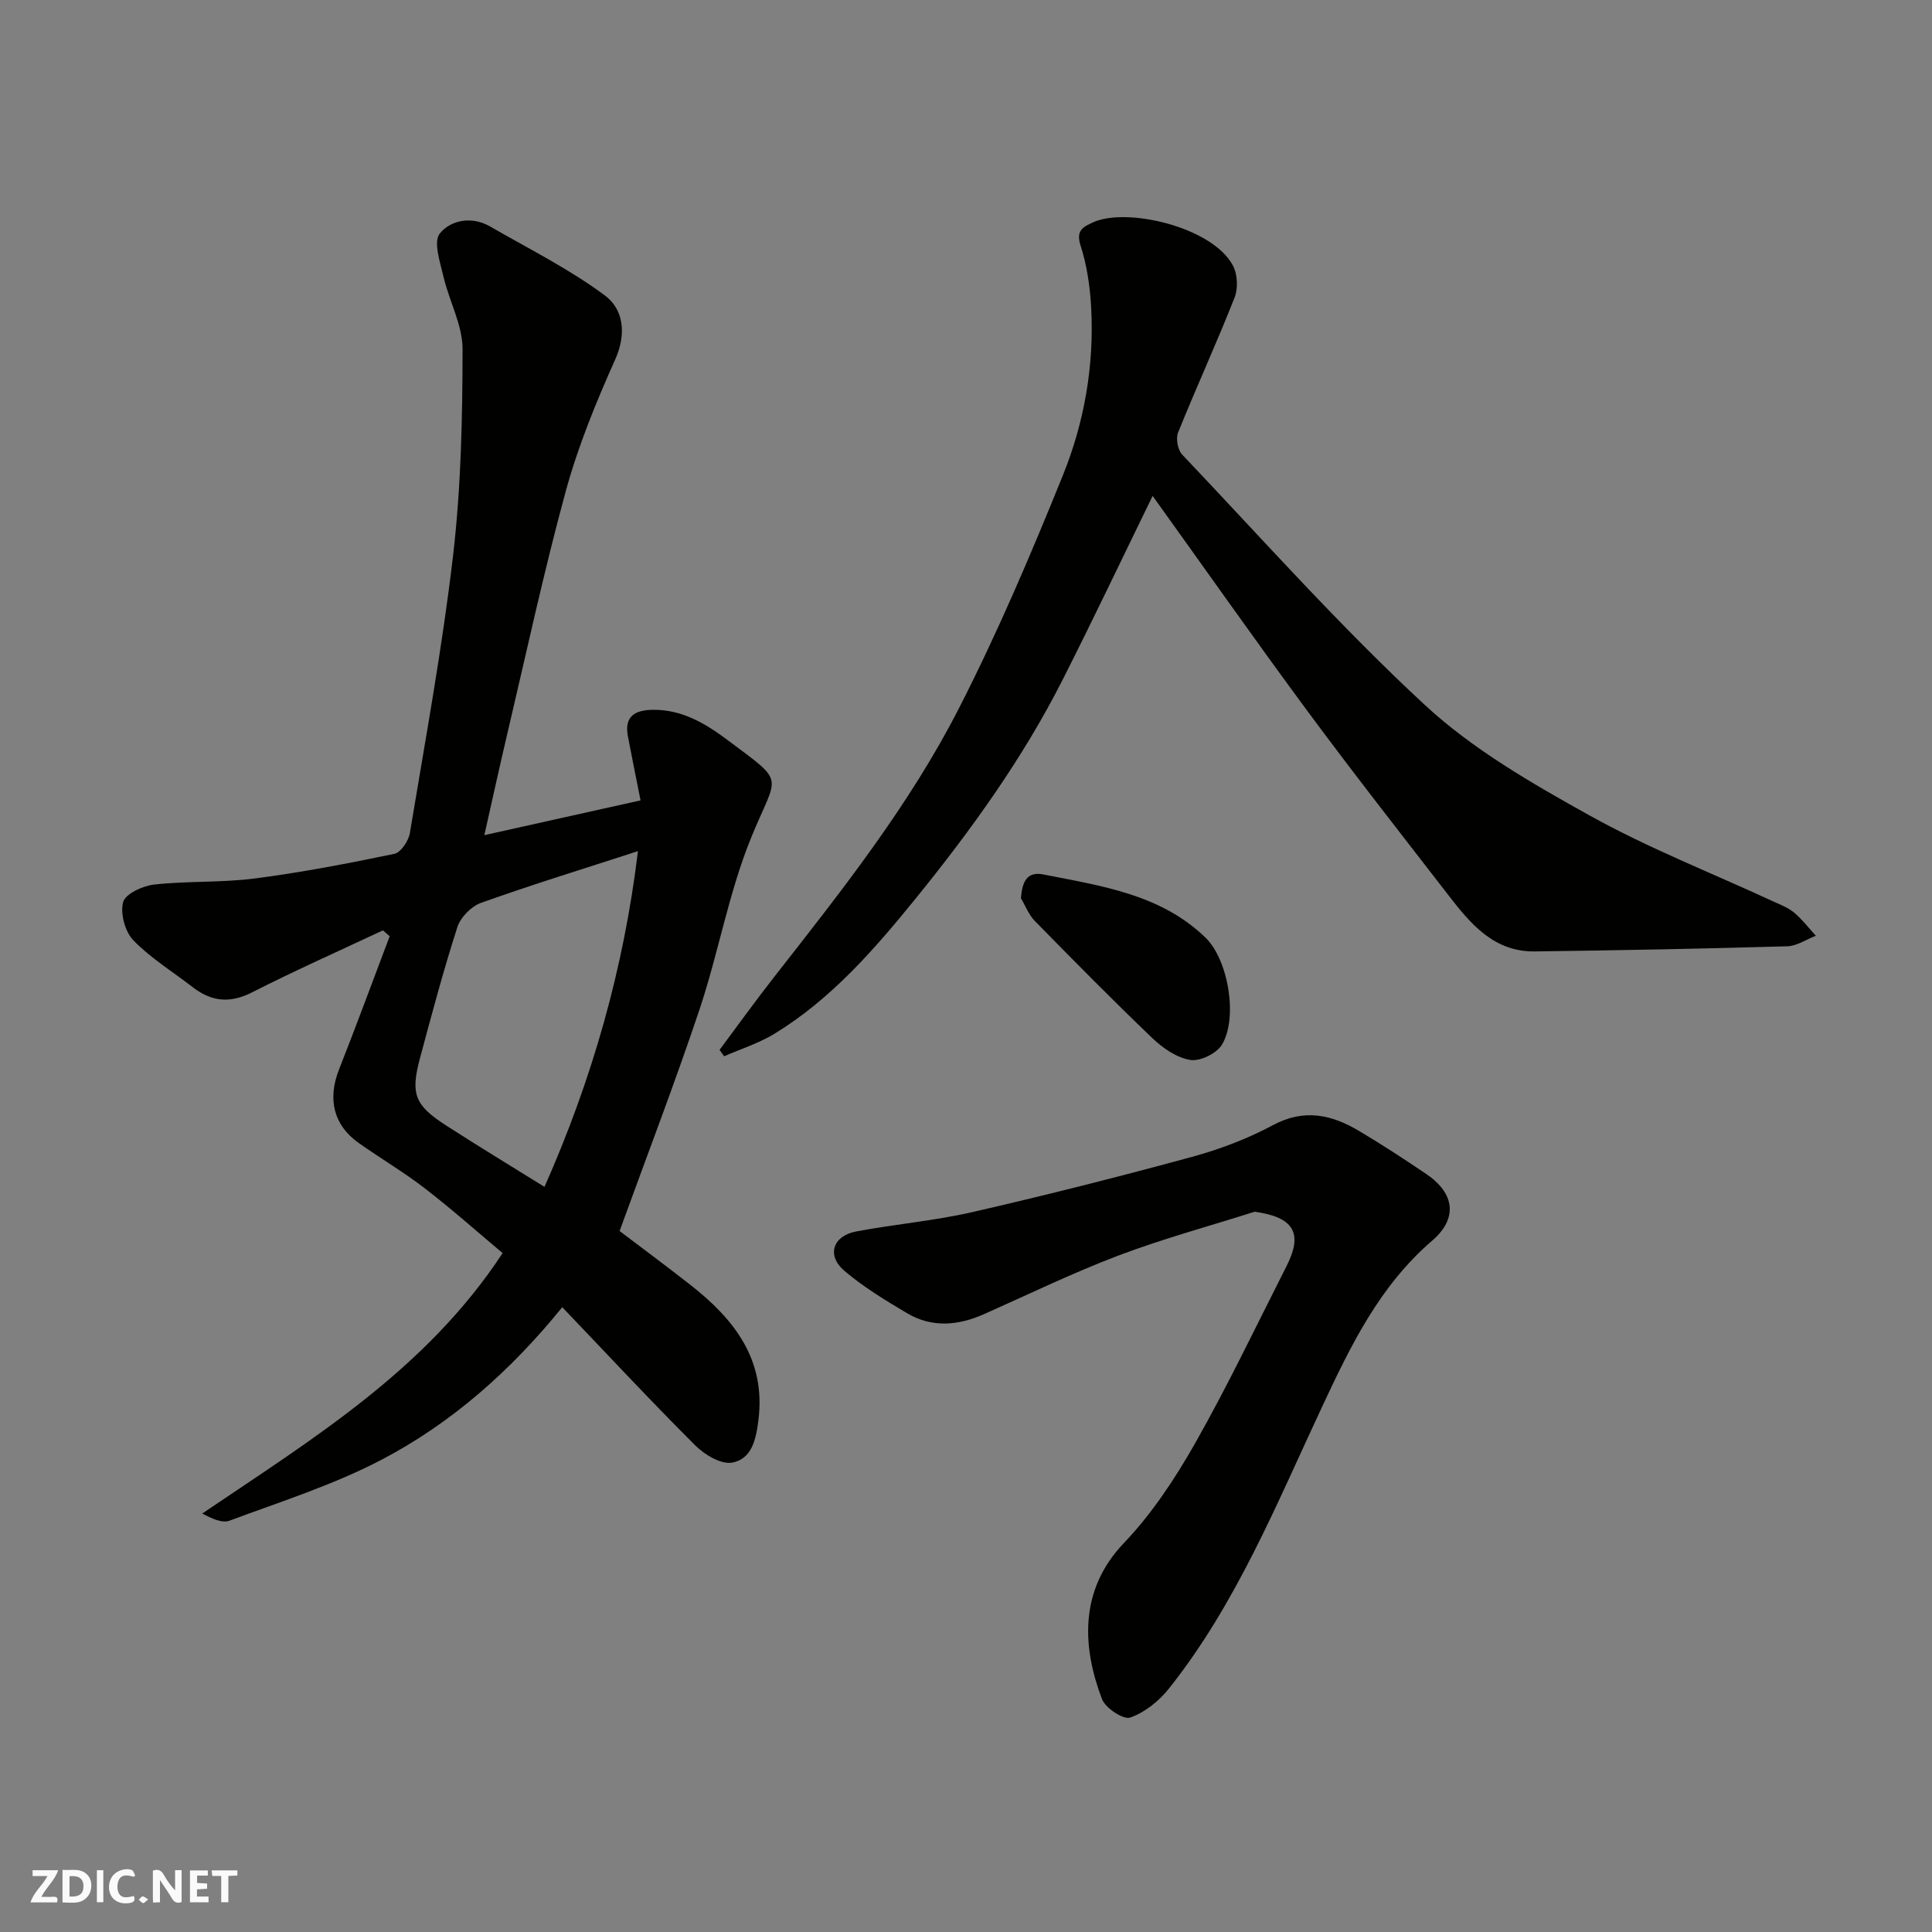
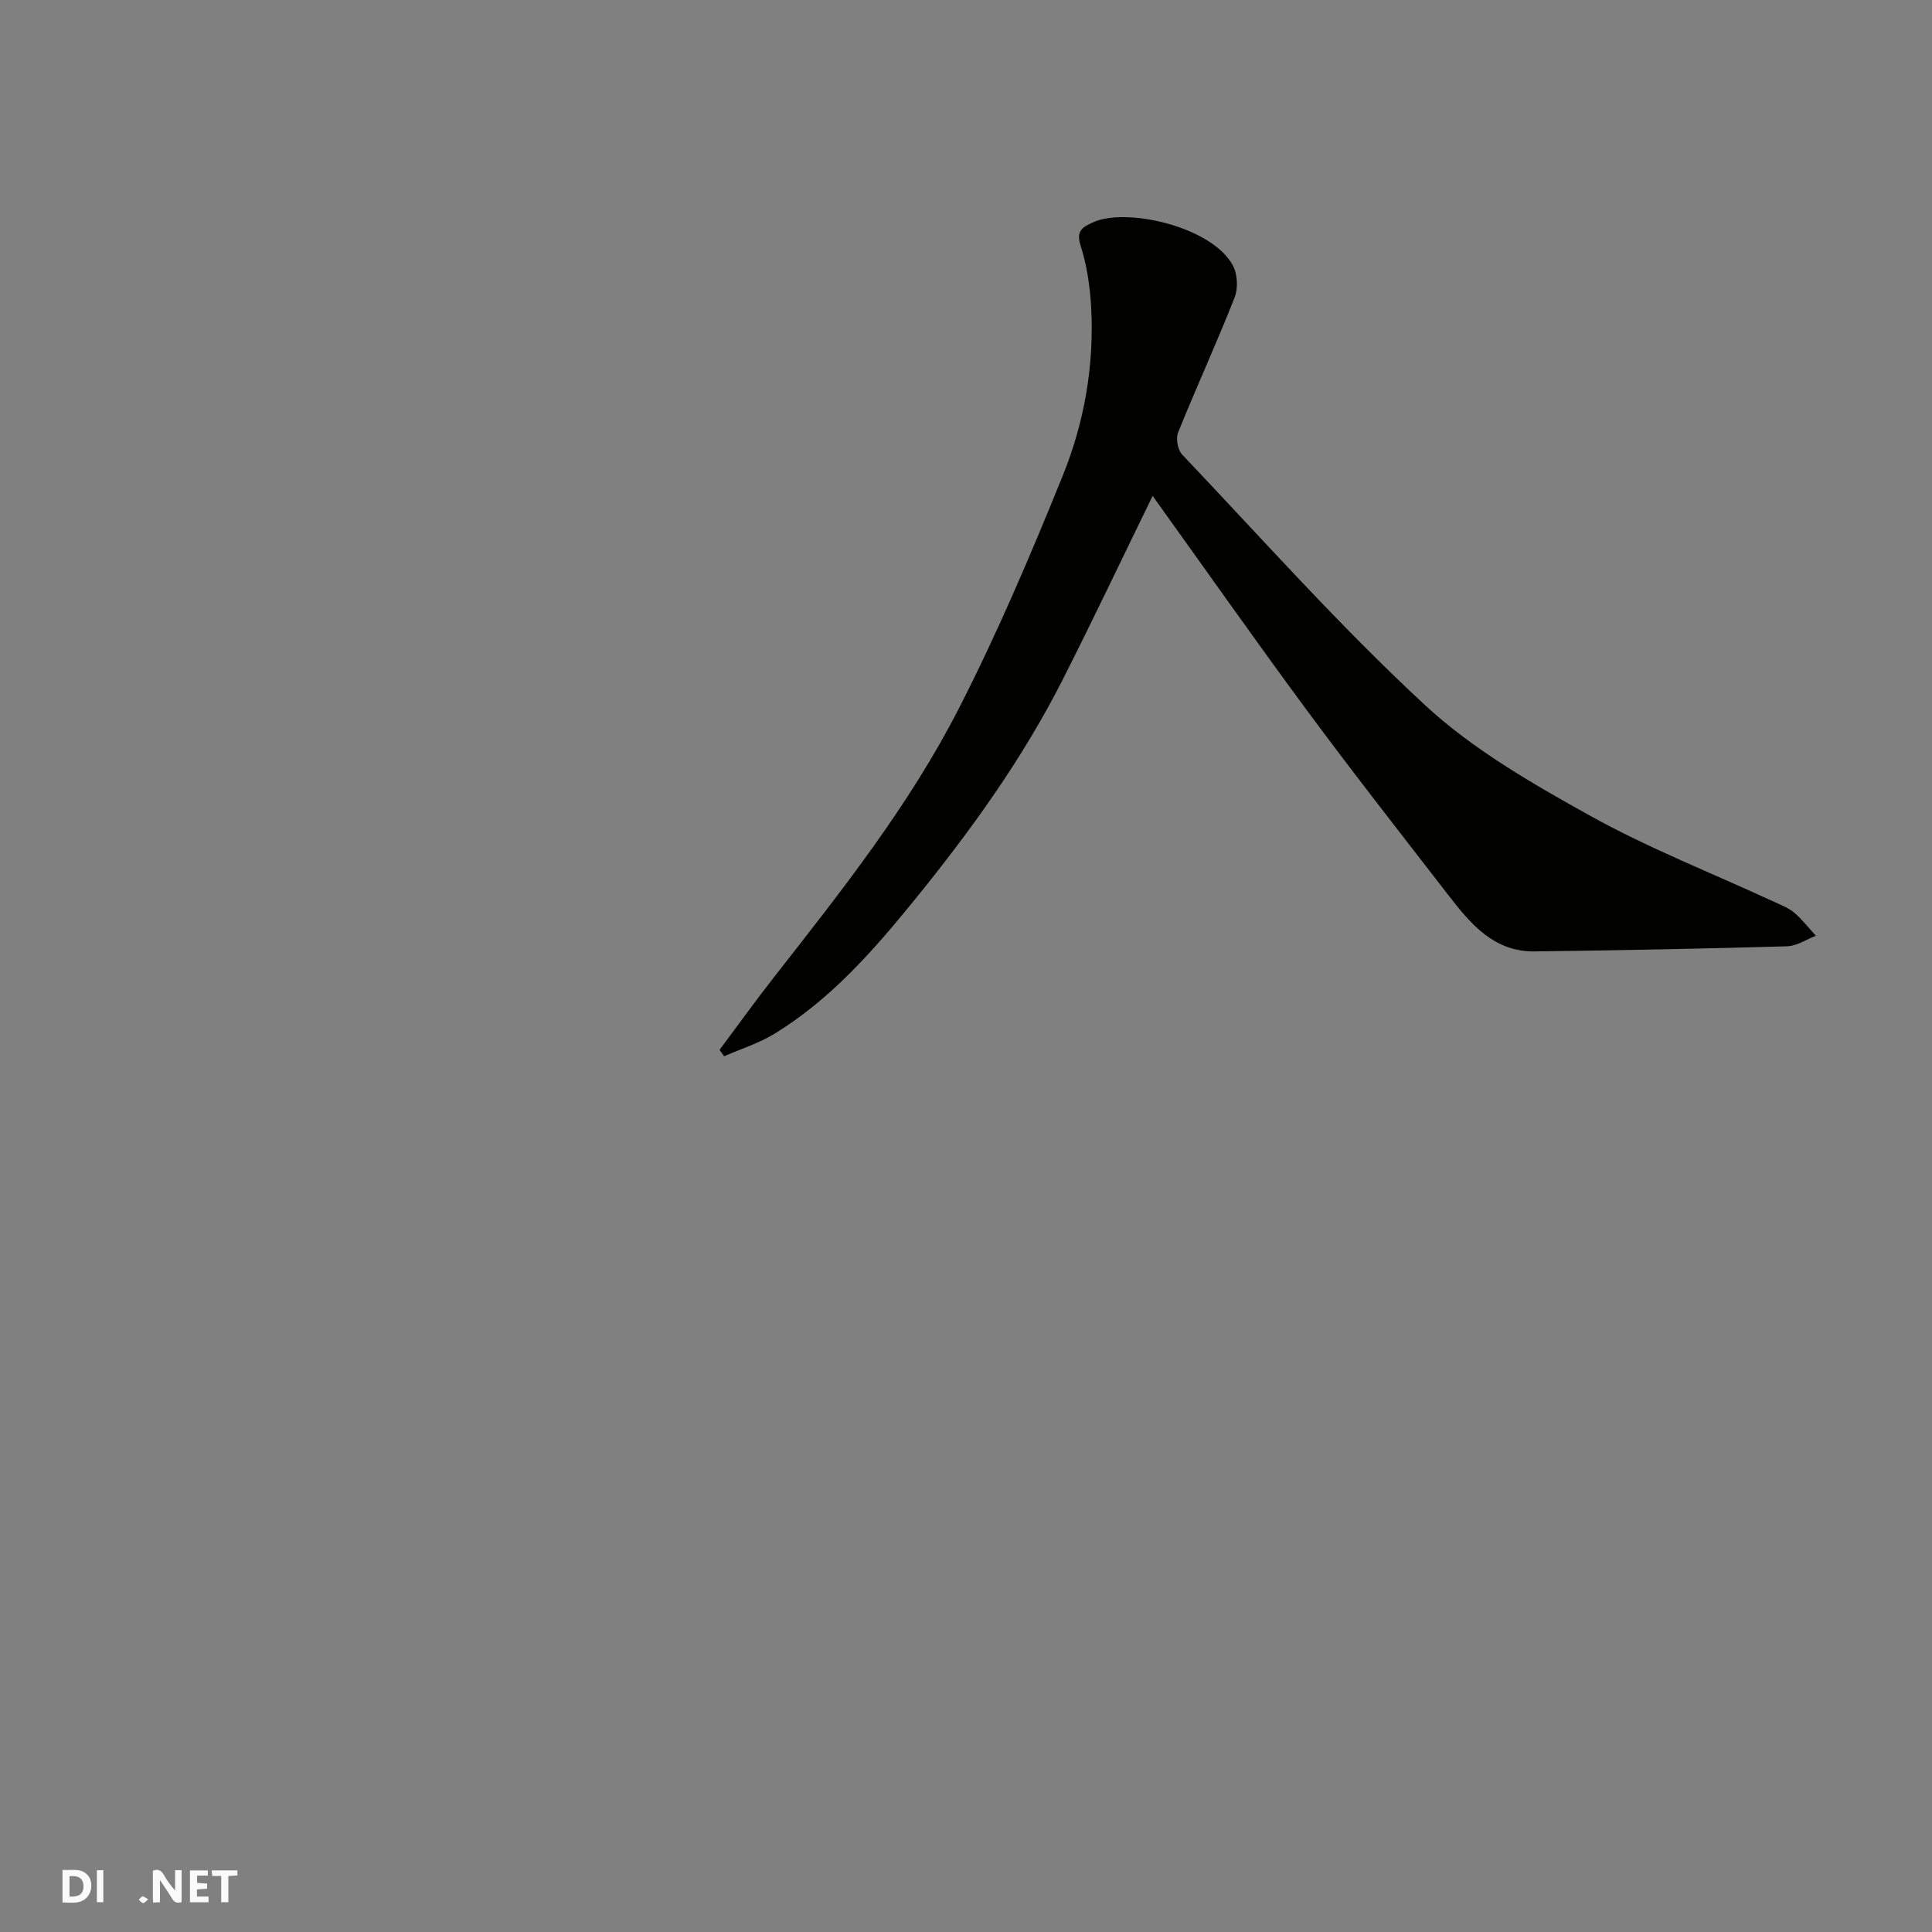
<svg xmlns="http://www.w3.org/2000/svg" enable-background="new 0 0 400 400" viewBox="0 0 400 400">
  <rect x="0" y="0" width="400" height="400" fill="#808080" stroke="none" />
  <g fill="#fafafb">
    <path d="m37.59 393.81c-.92.31-1.52.05-2-.78-.7-1.2-1.52-2.34-2.47-3.78v4.59c-.55.03-.95.05-1.41.07-.03-.37-.06-.64-.06-.91 0-1.91 0-3.81 0-5.7 1.13-.41 1.77-.03 2.29.91.62 1.11 1.38 2.14 2.31 3.19v-4.2h1.35v6.61z" />
    <path d="m12.94 393.88v-6.75c1.9.19 3.93-.54 5.37 1.29.8 1.01.78 2.88.03 3.97-1.37 1.97-3.4 1.51-5.4 1.49m1.45-1.22c2.04.12 2.92-.58 2.89-2.21-.03-1.51-.98-2.19-2.89-2z" />
-     <path d="m11.81 393.87h-5.49c.68-2.18 2.47-3.48 3.51-5.45h-3.08v-1.21h5.29c-.71 2.13-2.44 3.48-3.47 5.51.86 0 1.63.04 2.39-.01.79-.05 1.14.21.85 1.16" />
    <path d="m39.33 393.86v-6.61h3.7v1.07h-2.22v1.52c.68.04 1.34.09 2.07.13v1.07c-.72.05-1.38.09-2.1.14v1.48h2.4v1.19h-3.85z" />
-     <path d="m27.71 388.56c-1.15-.3-2.46-.61-3.1.64-.37.73-.41 1.93-.06 2.67.63 1.35 1.99.93 3.17.68.35.94-.01 1.32-.93 1.46-1.62.25-3.05-.27-3.76-1.48-.73-1.24-.6-3.03.31-4.17.88-1.11 2.71-1.7 4-1.16.32.13.44.74.65 1.12-.1.08-.19.16-.28.24" />
    <path d="m49.15 387.24v1.07c-.59.02-1.17.05-1.87.08v5.44h-1.48v-5.44h-1.85c-.05-.4-.08-.73-.13-1.15z" />
    <path d="m20.06 387.21h1.33v6.62h-1.33z" />
    <path d="m30.68 393.25c-.49.38-.8.79-1.05.76-.32-.05-.6-.45-.9-.7.26-.24.51-.64.8-.67.29-.04.62.3 1.15.61" />
  </g>
-   <path d="m116.41 270.64c-10.64 13.13-22.85 23.94-37.33 31.54-9.99 5.24-20.94 8.7-31.56 12.66-1.55.58-3.7-.46-5.65-1.48 22.89-15.5 46.3-29.71 62.19-53.92-5.09-4.27-10.43-9.02-16.07-13.38-4.38-3.38-9.18-6.21-13.71-9.41-5.24-3.69-6.5-9.11-4.09-15.22 3.61-9.15 7-18.39 10.49-27.59-.47-.41-.93-.81-1.4-1.22-9.05 4.25-18.19 8.31-27.1 12.84-4.56 2.32-8.39 1.93-12.27-1.07-4.14-3.2-8.69-5.99-12.29-9.7-1.74-1.79-2.75-5.56-2.13-7.91.45-1.71 4.05-3.38 6.4-3.64 6.91-.77 13.95-.37 20.84-1.26 9.7-1.25 19.33-3.11 28.91-5.1 1.35-.28 2.95-2.68 3.22-4.31 3.18-19.17 6.71-38.31 8.96-57.6 1.64-14.08 1.93-28.37 1.95-42.57.01-4.98-2.76-9.93-3.94-14.97-.7-3-2.15-7.27-.78-8.98 2.24-2.78 6.6-3.67 10.4-1.47 8.01 4.62 16.38 8.79 23.77 14.28 3.87 2.87 4.54 7.93 2.14 13.29-3.96 8.85-7.68 17.93-10.23 27.26-4.54 16.63-8.16 33.51-12.12 50.3-1.6 6.78-3.08 13.58-4.73 20.9 10.94-2.43 21.49-4.78 32.34-7.2-.89-4.49-1.79-8.87-2.62-13.27-.77-4.07 1.36-5.41 5.07-5.48 6.11-.11 11.02 2.85 15.59 6.28 12.27 9.19 10.32 6.75 4.83 20.25-4.63 11.38-6.74 23.76-10.65 35.47-5.1 15.24-10.88 30.26-16.56 45.91 4.06 3.08 9.39 7.03 14.62 11.12 9.06 7.09 15.68 15.44 14.13 27.97-.49 3.93-1.32 8.14-5.48 8.86-2.31.4-5.7-1.66-7.63-3.59-9.16-9.14-17.98-18.62-27.51-28.59zm-3.68-24.91c9.86-22.23 16.42-45.19 19.35-69.51-11.18 3.63-21.91 6.93-32.47 10.7-2.03.72-4.27 3-4.92 5.04-2.89 8.96-5.31 18.07-7.75 27.17-1.98 7.39-1.07 9.71 5.47 13.92 6.68 4.3 13.46 8.42 20.32 12.68z" fill="#010100" />
  <path d="m238.64 102.67c-6.14 12.58-12.22 25.4-18.63 38.06-8.31 16.39-18.99 31.2-30.56 45.46-8.56 10.54-17.4 20.67-29.09 27.83-3.23 1.97-6.95 3.14-10.44 4.67-.31-.44-.62-.89-.94-1.33 3.77-5.05 7.45-10.18 11.34-15.14 13.91-17.76 27.97-35.5 38.25-55.64 7.99-15.63 14.89-31.86 21.48-48.15 4.44-10.97 6.5-22.69 5.87-34.64-.23-4.37-.87-8.85-2.21-12.99-1.01-3.12.6-3.84 2.53-4.74 6.88-3.22 24.74.87 29.02 8.92.96 1.8 1.1 4.71.35 6.62-3.7 9.39-7.92 18.58-11.7 27.94-.5 1.24-.08 3.6.84 4.57 16.57 17.45 32.6 35.51 50.23 51.83 9.92 9.19 22.12 16.21 34.05 22.85 12.23 6.81 25.38 11.95 38.12 17.85 1.48.69 3.09 1.28 4.31 2.31 1.66 1.4 3.01 3.17 4.49 4.79-1.98.76-3.94 2.13-5.94 2.18-17.42.5-34.85.84-52.28 1.06-8.38.11-13.22-5.65-17.79-11.56-9.8-12.68-19.7-25.29-29.23-38.18-10.86-14.7-21.36-29.66-32.07-44.57z" fill="#010100" />
-   <path d="m259.78 250.87c-9.42 2.99-19 5.59-28.23 9.08-9.44 3.58-18.56 8.01-27.8 12.12-5.37 2.39-10.79 2.88-15.96-.19-4.48-2.66-9-5.4-12.96-8.76-3.73-3.17-2.44-7.24 2.43-8.16 8.01-1.51 16.19-2.2 24.12-4.02 15.21-3.49 30.35-7.32 45.4-11.42 5.78-1.57 11.52-3.76 16.79-6.58 6.43-3.44 12.09-2.18 17.74 1.17 4.77 2.83 9.41 5.86 14 8.97 5.88 3.98 6.56 9.18 1.22 13.77-10.89 9.36-16.84 21.66-22.78 34.35-9.41 20.09-17.77 40.85-31.77 58.44-2.04 2.56-4.98 4.92-7.99 5.96-1.41.49-5.12-1.96-5.83-3.82-3.98-10.43-4.95-22.39 4.53-32.31 5.8-6.07 10.59-13.34 14.76-20.68 6.77-11.94 12.68-24.37 18.9-36.62 3.51-6.91 1.49-10.16-6.57-11.3z" fill="#010100" />
-   <path d="m211.37 185.97c.27-3.46 1.26-5.6 4.67-4.92 11.94 2.37 24.22 4.06 33.54 13.07 4.71 4.55 6.79 16.61 3.39 22.2-1.1 1.8-4.52 3.46-6.54 3.13-2.8-.46-5.68-2.44-7.83-4.5-8.28-7.92-16.33-16.09-24.36-24.28-1.25-1.28-1.93-3.12-2.87-4.7z" fill="#010100" />
</svg>